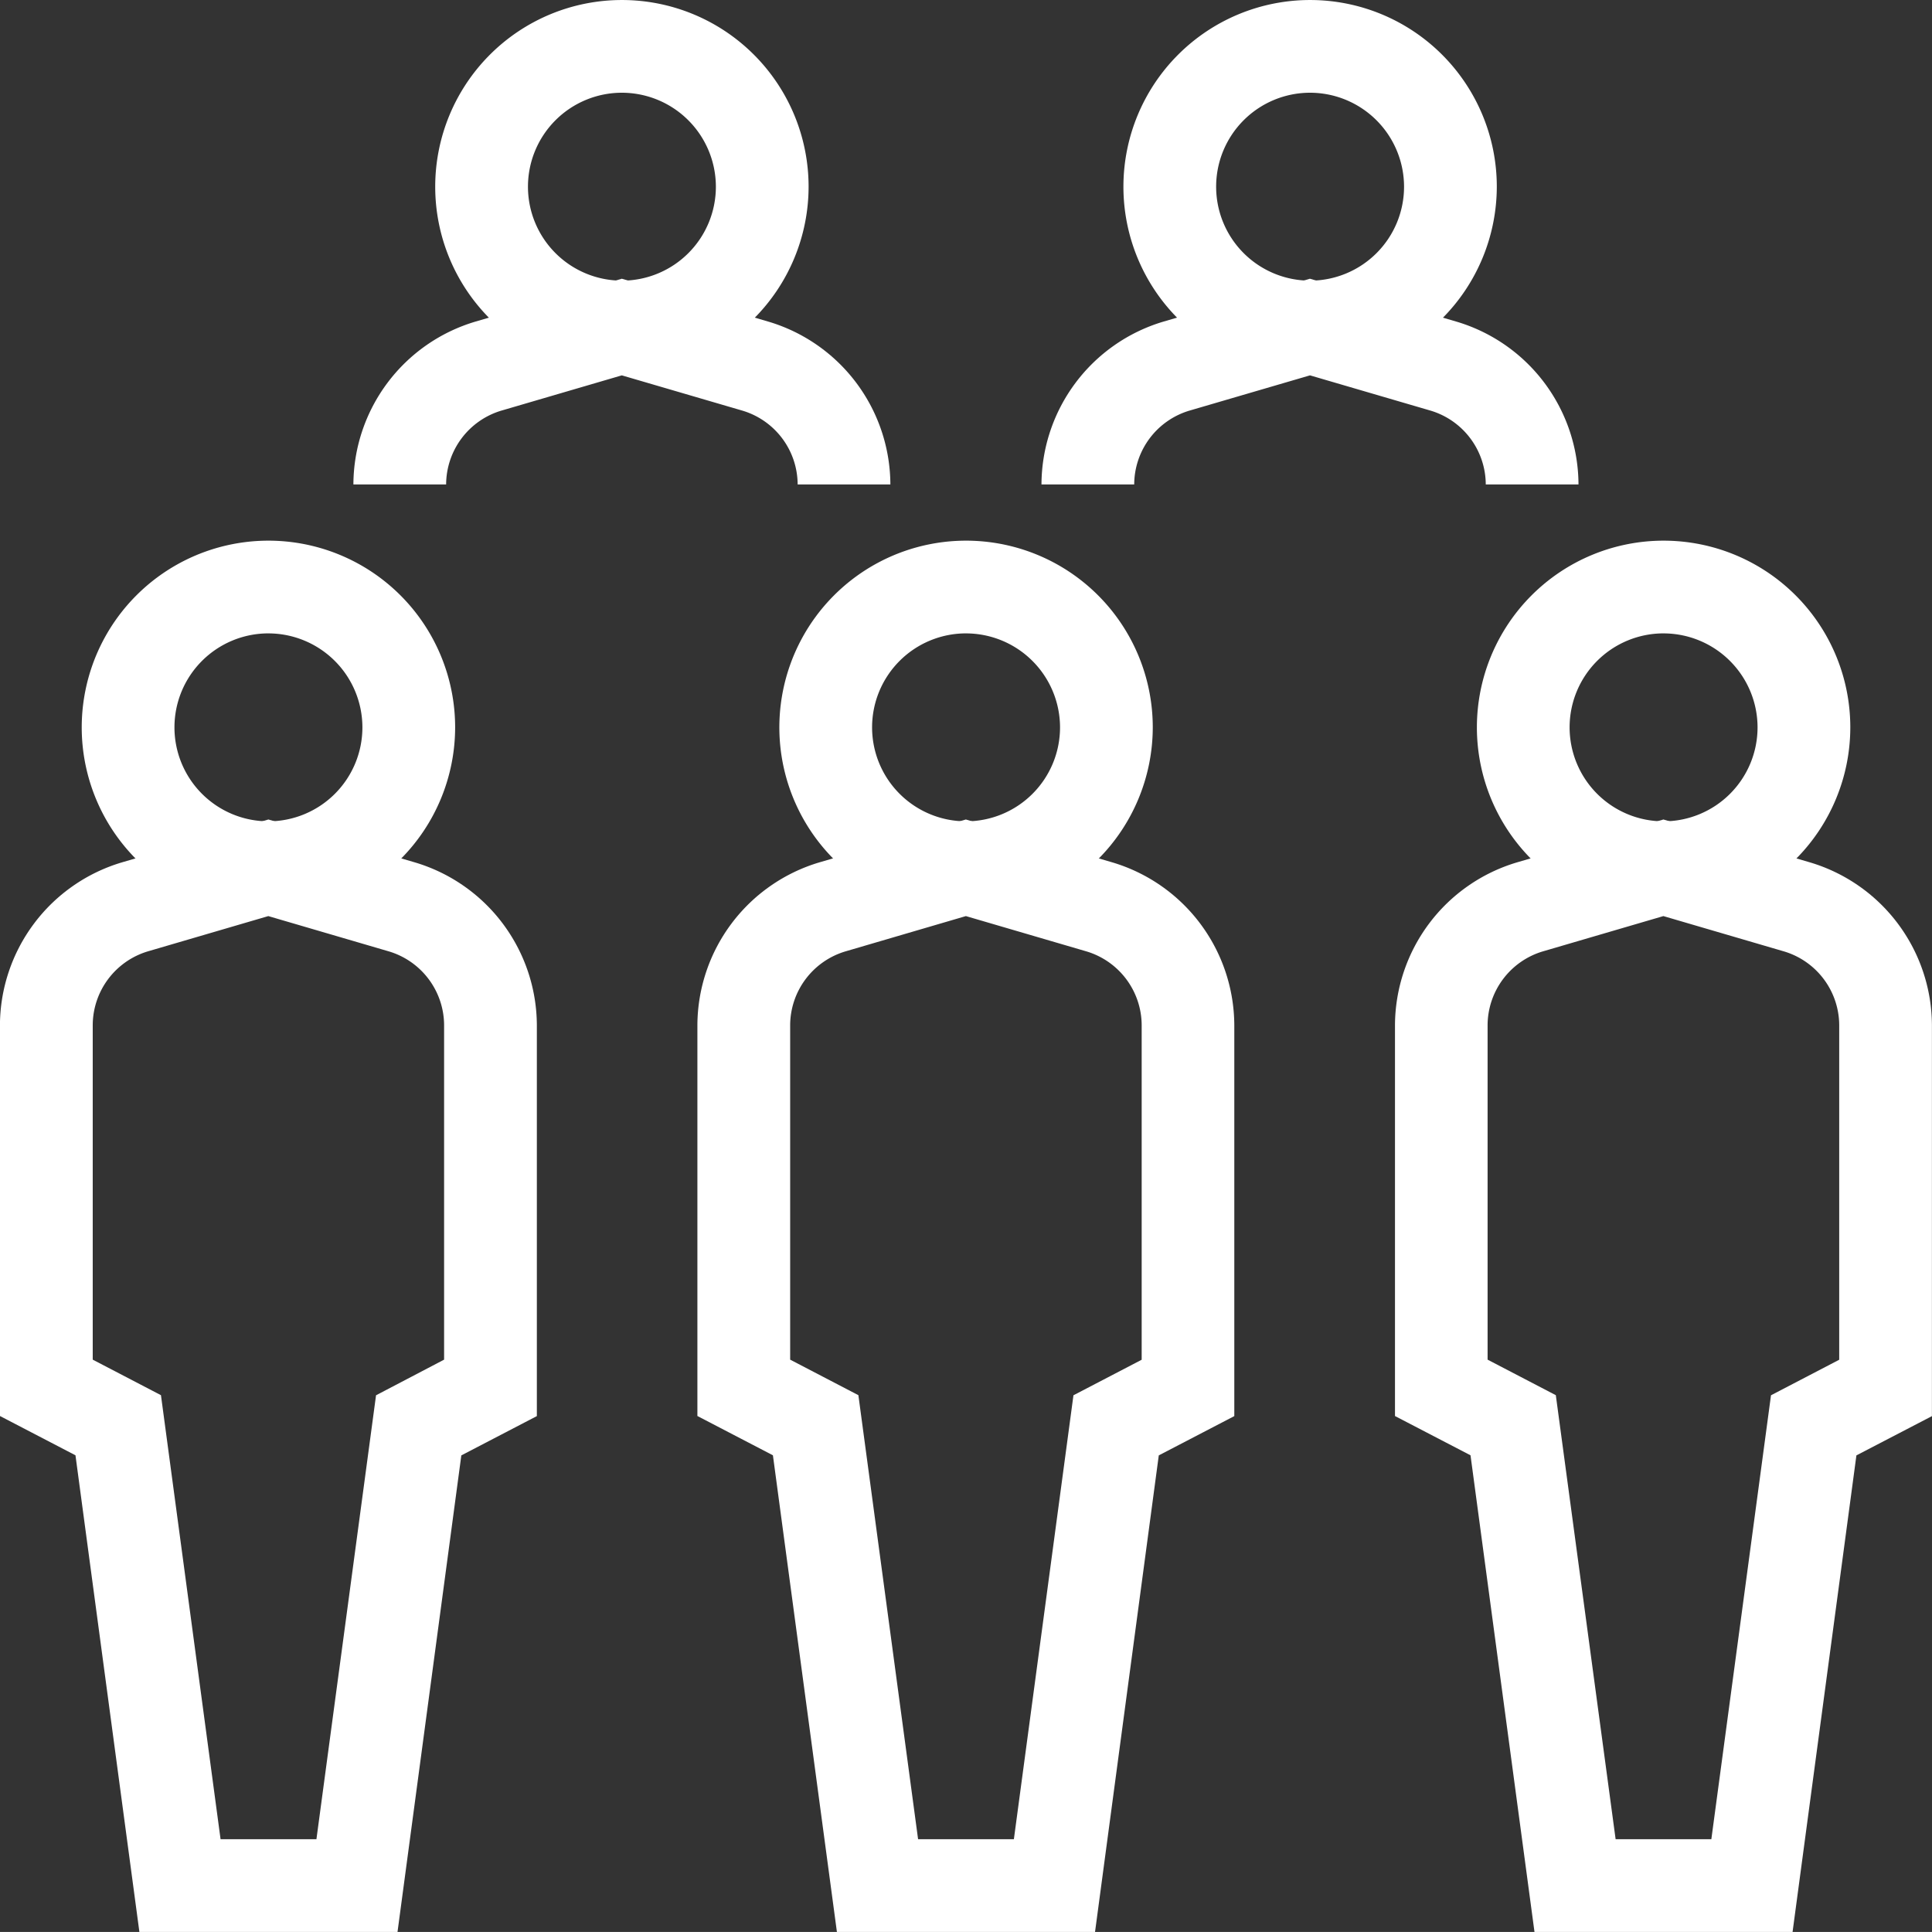
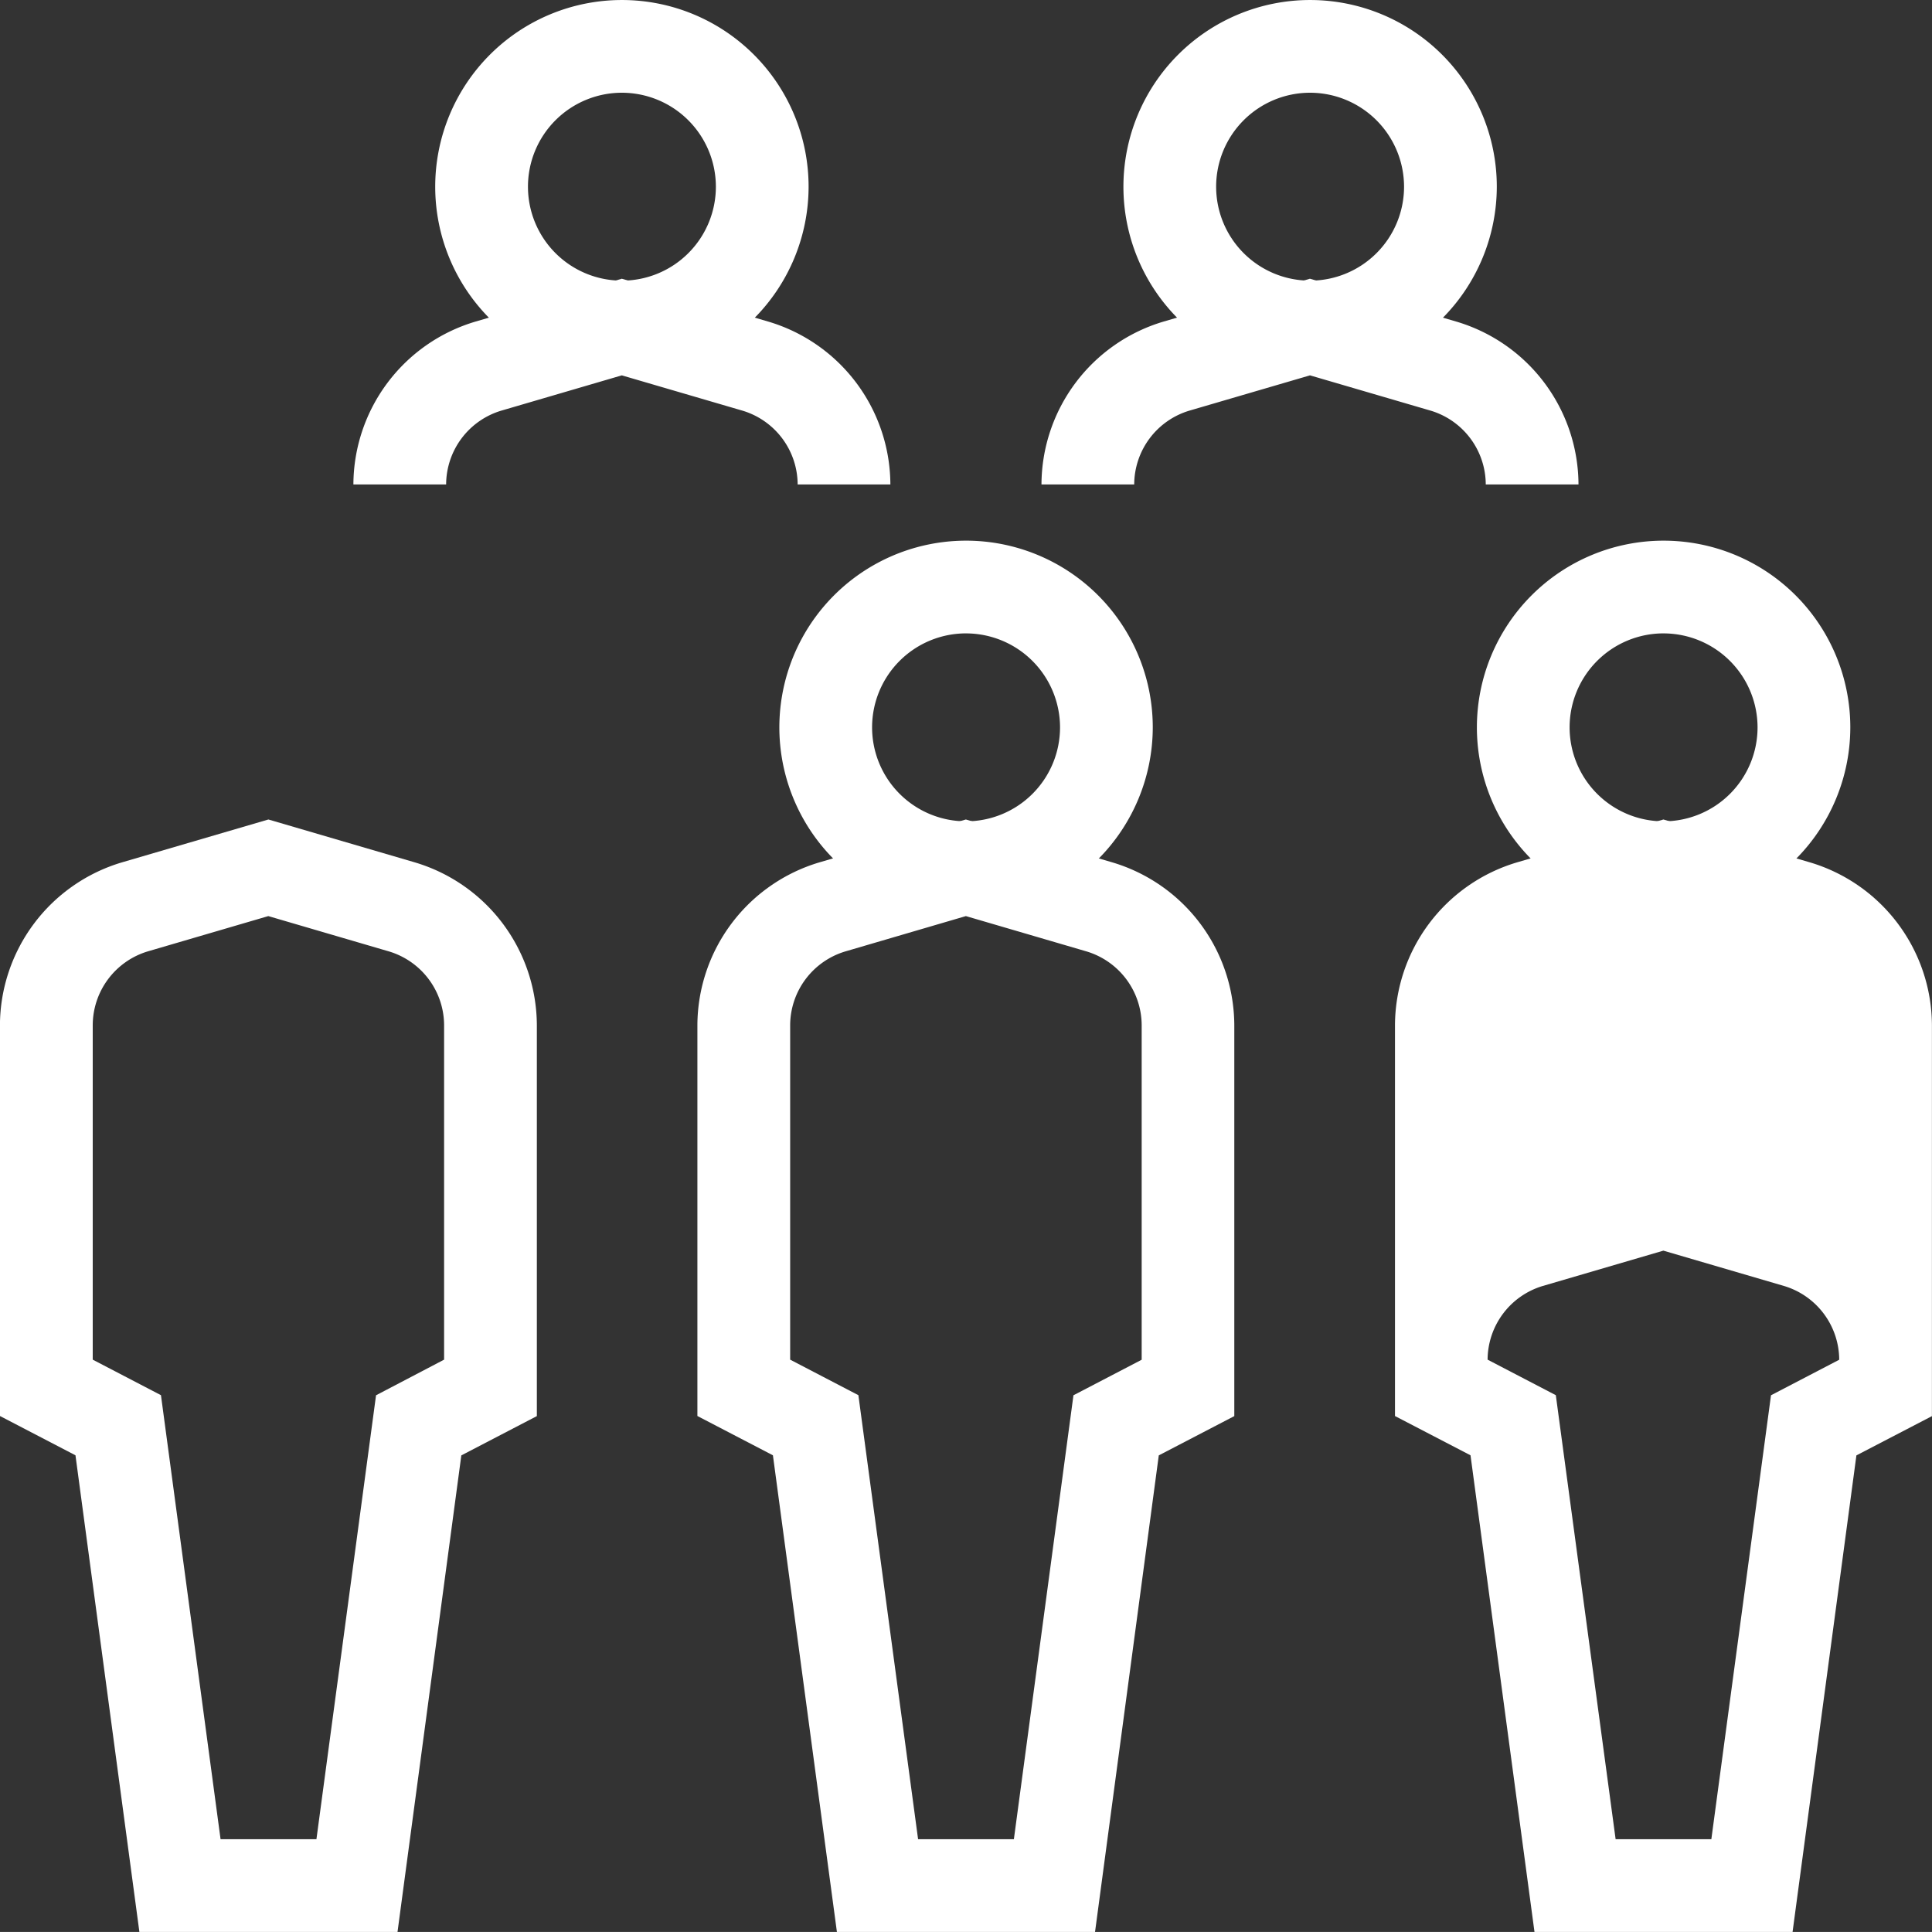
<svg xmlns="http://www.w3.org/2000/svg" id="Group_5919" data-name="Group 5919" width="107.441" height="107.439" viewBox="0 0 107.441 107.439">
  <rect x="0" y="0" width="107.441" height="107.439" fill="#333333" stroke="none" />
  <g id="Group_5906" data-name="Group 5906" transform="translate(38.79 30.066)">
    <g id="Group_5904" data-name="Group 5904" transform="translate(4.545)">
      <path id="Path_4617" data-name="Path 4617" d="M377.7,88.109a10.383,10.383,0,1,1,10.382-10.382A10.4,10.4,0,0,1,377.7,88.109Zm0-15.61a5.226,5.226,0,1,0,5.225,5.227A5.234,5.234,0,0,0,377.7,72.5Z" transform="translate(-367.31 -67.342)" fill="#fff" />
    </g>
    <g id="Group_5905" data-name="Group 5905" transform="translate(0 15.503)">
      <path id="Path_4618" data-name="Path 4618" d="M387.213,136.727H372.859L369.3,110.219l-4.2-2.185V86.3a9.488,9.488,0,0,1,6.783-9.054l8.146-2.385,8.146,2.385a9.488,9.488,0,0,1,6.783,9.054v21.739l-4.2,2.185Zm-9.84-5.157H382.7l3.313-24.689,3.794-1.976V86.3a4.3,4.3,0,0,0-3.076-4.105l-6.7-1.962-6.694,1.962a4.3,4.3,0,0,0-3.078,4.105V104.9l3.794,1.976Z" transform="translate(-365.107 -74.857)" fill="#fff" />
    </g>
  </g>
  <g id="Group_5909" data-name="Group 5909" transform="translate(0 30.066)">
    <g id="Group_5907" data-name="Group 5907" transform="translate(4.547)">
-       <path id="Path_4619" data-name="Path 4619" d="M358.889,88.109a10.383,10.383,0,1,1,10.382-10.382A10.395,10.395,0,0,1,358.889,88.109Zm0-15.61a5.226,5.226,0,1,0,5.225,5.227A5.233,5.233,0,0,0,358.889,72.5Z" transform="translate(-348.507 -67.342)" fill="#fff" />
-     </g>
+       </g>
    <g id="Group_5908" data-name="Group 5908" transform="translate(0 15.503)">
      <path id="Path_4620" data-name="Path 4620" d="M368.409,136.727H354.055L350.5,110.219l-4.2-2.185V86.3a9.485,9.485,0,0,1,6.783-9.054l8.146-2.385,8.144,2.385a9.485,9.485,0,0,1,6.785,9.054v21.739l-4.2,2.185Zm-9.84-5.157H363.9l3.315-24.689L371,104.9V86.3a4.3,4.3,0,0,0-3.076-4.105l-6.7-1.962-6.7,1.962A4.3,4.3,0,0,0,351.46,86.3V104.9l3.794,1.976Z" transform="translate(-346.303 -74.857)" fill="#fff" />
    </g>
  </g>
  <g id="Group_5912" data-name="Group 5912" transform="translate(19.657)">
    <g id="Group_5910" data-name="Group 5910" transform="translate(4.545)">
      <path id="Path_4621" data-name="Path 4621" d="M368.417,73.532A10.382,10.382,0,1,1,378.8,63.149,10.395,10.395,0,0,1,368.417,73.532Zm0-15.608a5.225,5.225,0,1,0,5.227,5.225A5.232,5.232,0,0,0,368.417,57.924Z" transform="translate(-358.035 -52.767)" fill="#fff" />
    </g>
    <g id="Group_5911" data-name="Group 5911" transform="translate(0 15.5)">
      <path id="Path_4622" data-name="Path 4622" d="M385.69,71.722h-5.157a4.3,4.3,0,0,0-3.078-4.107l-6.7-1.96-6.694,1.96a4.3,4.3,0,0,0-3.076,4.107h-5.157a9.486,9.486,0,0,1,6.785-9.056l8.142-2.385,8.148,2.385A9.488,9.488,0,0,1,385.69,71.722Z" transform="translate(-355.832 -60.281)" fill="#fff" />
    </g>
  </g>
  <g id="Group_5915" data-name="Group 5915" transform="translate(77.581 30.066)">
    <g id="Group_5913" data-name="Group 5913" transform="translate(4.547)">
      <path id="Path_4623" data-name="Path 4623" d="M396.5,88.109a10.383,10.383,0,1,1,10.385-10.382A10.395,10.395,0,0,1,396.5,88.109Zm0-15.61a5.226,5.226,0,1,0,5.227,5.227A5.234,5.234,0,0,0,396.5,72.5Z" transform="translate(-386.115 -67.342)" fill="#fff" />
    </g>
    <g id="Group_5914" data-name="Group 5914" transform="translate(0 15.503)">
-       <path id="Path_4624" data-name="Path 4624" d="M406.017,136.727H391.665l-3.558-26.508-4.2-2.183V86.3a9.487,9.487,0,0,1,6.785-9.054l8.144-2.385,8.148,2.385a9.488,9.488,0,0,1,6.783,9.054v21.741l-4.2,2.183Zm-9.84-5.157H401.5l3.317-24.689,3.794-1.976V86.3a4.3,4.3,0,0,0-3.078-4.105l-6.7-1.962-6.7,1.962a4.3,4.3,0,0,0-3.076,4.105V104.9l3.794,1.976Z" transform="translate(-383.911 -74.857)" fill="#fff" />
+       <path id="Path_4624" data-name="Path 4624" d="M406.017,136.727H391.665l-3.558-26.508-4.2-2.183V86.3a9.487,9.487,0,0,1,6.785-9.054l8.144-2.385,8.148,2.385a9.488,9.488,0,0,1,6.783,9.054v21.741l-4.2,2.183Zm-9.84-5.157H401.5l3.317-24.689,3.794-1.976a4.3,4.3,0,0,0-3.078-4.105l-6.7-1.962-6.7,1.962a4.3,4.3,0,0,0-3.076,4.105V104.9l3.794,1.976Z" transform="translate(-383.911 -74.857)" fill="#fff" />
    </g>
  </g>
  <g id="Group_5918" data-name="Group 5918" transform="translate(57.926)">
    <g id="Group_5916" data-name="Group 5916" transform="translate(4.545)">
      <path id="Path_4625" data-name="Path 4625" d="M386.971,73.532a10.382,10.382,0,1,1,10.383-10.382A10.4,10.4,0,0,1,386.971,73.532Zm0-15.608a5.225,5.225,0,1,0,5.225,5.225A5.232,5.232,0,0,0,386.971,57.924Z" transform="translate(-376.586 -52.767)" fill="#fff" />
    </g>
    <g id="Group_5917" data-name="Group 5917" transform="translate(0 15.5)">
      <path id="Path_4626" data-name="Path 4626" d="M404.239,71.722h-5.157a4.3,4.3,0,0,0-3.074-4.107l-6.7-1.96-6.7,1.96a4.3,4.3,0,0,0-3.076,4.107h-5.157a9.486,9.486,0,0,1,6.783-9.056l8.146-2.385,8.144,2.385A9.484,9.484,0,0,1,404.239,71.722Z" transform="translate(-374.383 -60.281)" fill="#fff" />
    </g>
  </g>
</svg>